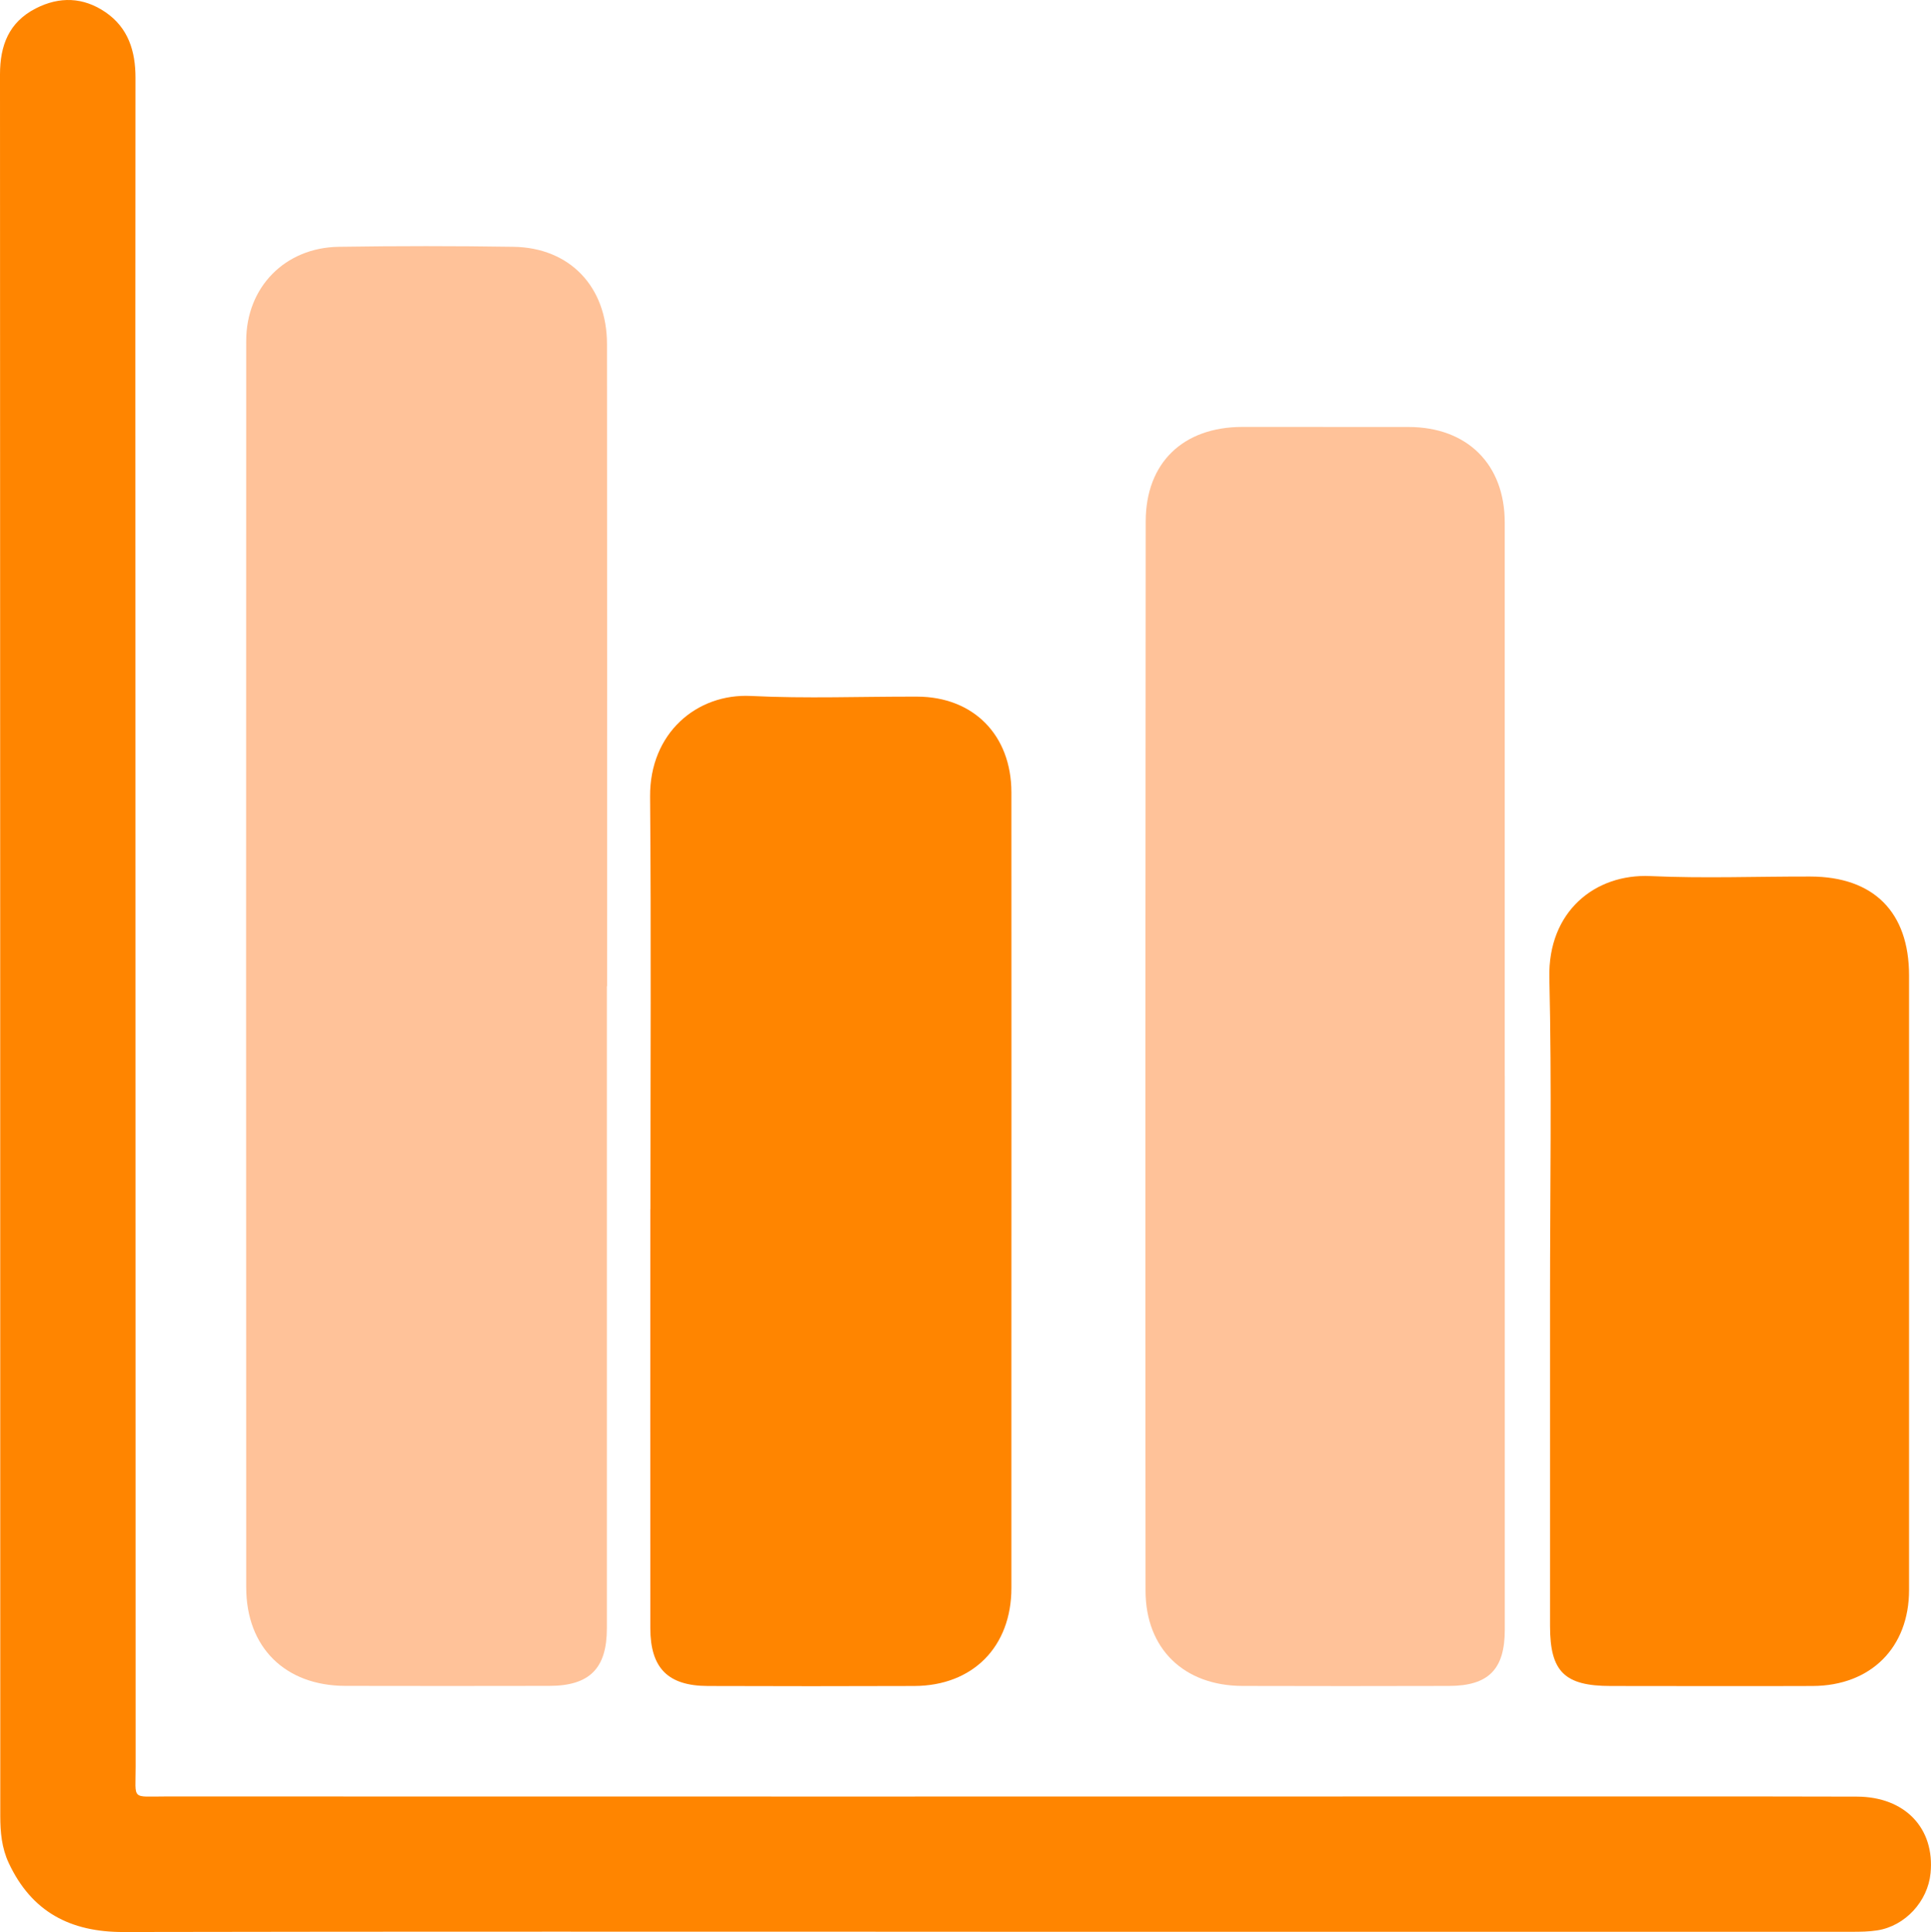
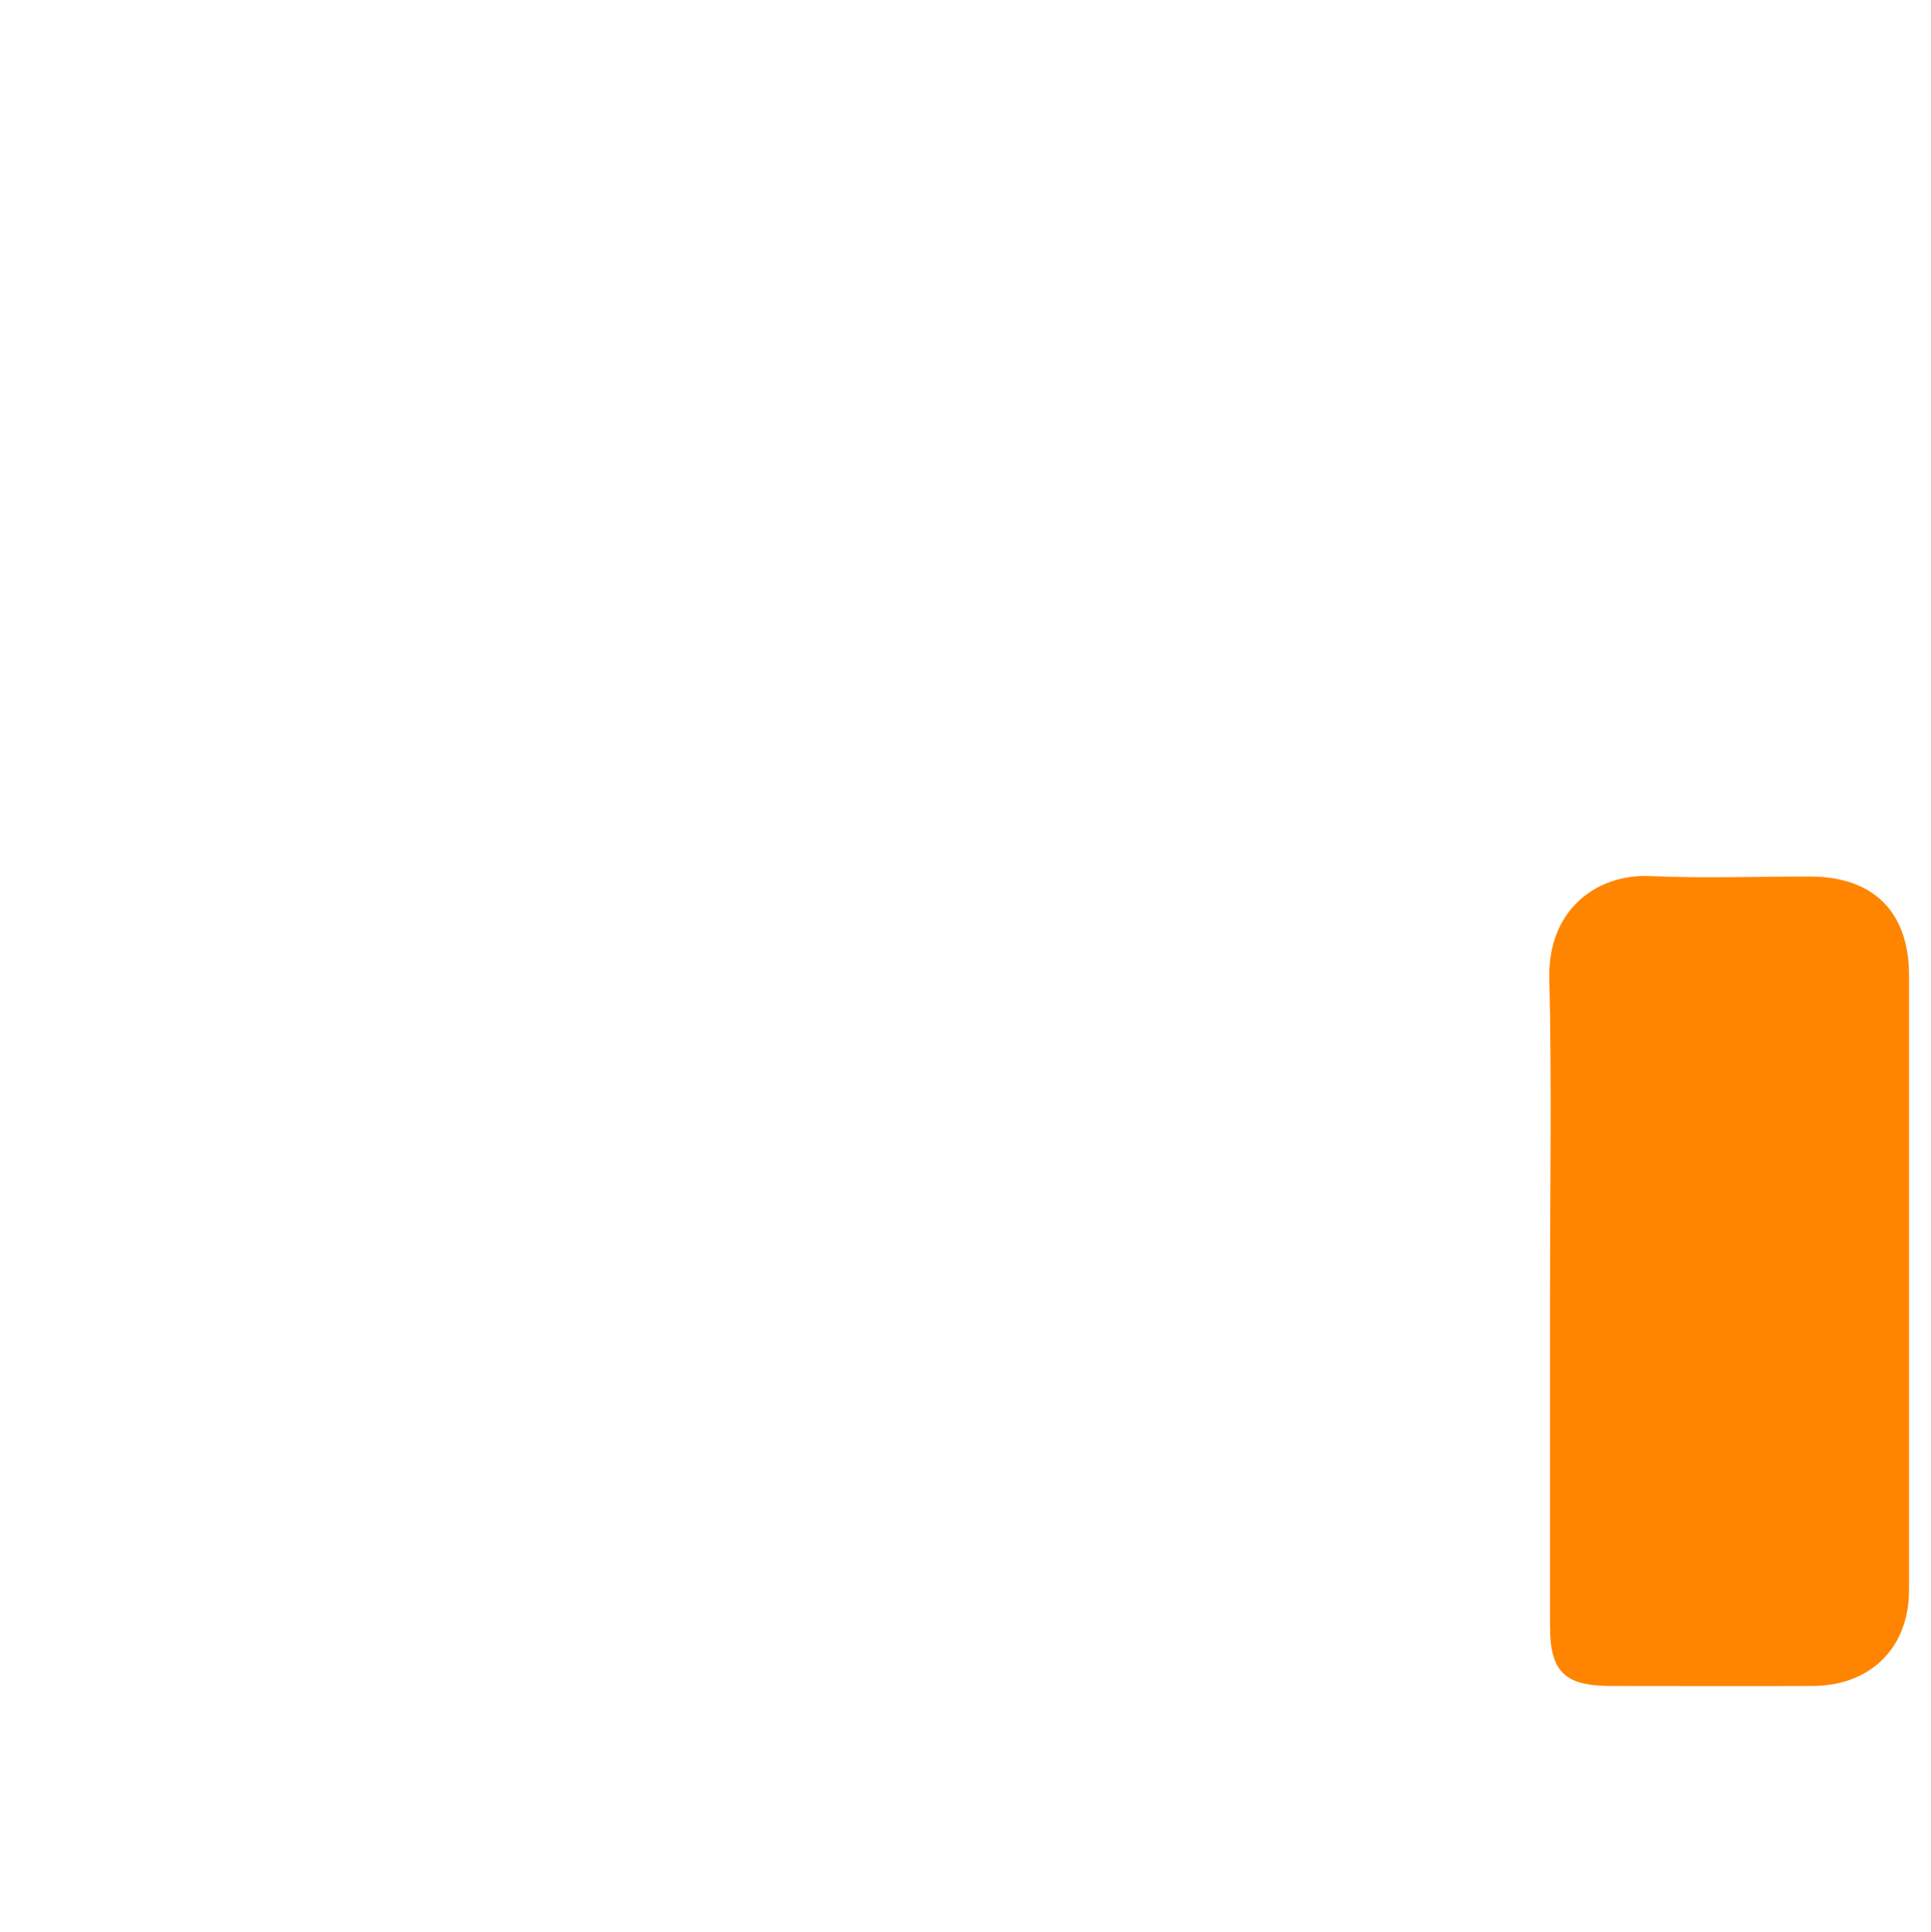
<svg xmlns="http://www.w3.org/2000/svg" id="Calque_1" viewBox="0 0 343.2 343.34">
  <defs>
    <style>.cls-1{fill:#ffc299;}.cls-2{fill:#ff8500;}</style>
  </defs>
-   <path class="cls-1" d="m107.86,175.24c0,38.04,0,76.08,0,114.12,0,7.13-3.06,10.23-10.22,10.24-12.1.02-24.2.03-36.29,0-10.68-.04-17.59-6.85-17.59-17.52-.03-73.84-.03-147.67,0-221.51,0-9.53,6.89-16.57,16.44-16.71,10.35-.16,20.7-.16,31.05,0,9.99.14,16.62,7.06,16.63,17.28.04,38.04.02,76.08.02,114.12h-.03Z" />
-   <path class="cls-2" d="m174.24,343.29c-50.77,0-101.54-.05-152.3.05-9.43.02-16.31-3.57-20.38-12.25-1.26-2.69-1.51-5.5-1.51-8.37C.04,219.56.04,116.4,0,13.24,0,8.09,1.56,3.96,6.35,1.5c4.24-2.17,8.46-2.01,12.37.65,4.07,2.77,5.37,6.93,5.36,11.69-.03,30.94-.02,61.87-.01,92.81,0,69.1.02,138.21.04,207.31,0,6.04-.86,5.29,5.42,5.29,80.21.03,160.41.01,240.62,0,19.96,0,39.92-.02,59.87.03,8.56.02,13.88,5.63,13.1,13.61-.49,5.01-4.52,9.39-9.48,10.16-1.47.23-2.98.25-4.47.25-51.64.01-103.28,0-154.93,0v-.03Z" />
-   <path class="cls-1" d="m267.45,191.23c0,32.79,0,65.59,0,98.38,0,7.06-2.89,9.99-9.94,10-12.22.03-24.44.04-36.66,0-10.41-.03-17.24-6.58-17.25-16.93-.05-63.34-.03-126.68.03-190.02.01-10.44,6.67-16.79,17.19-16.79,9.85,0,19.7,0,29.55.01,10.41.02,17.07,6.64,17.07,16.97,0,32.79,0,65.59,0,98.38Z" />
-   <path class="cls-2" d="m115.6,214.88c0-24.44.14-48.88-.06-73.31-.09-11.28,8.3-18.37,17.94-17.89,9.83.49,19.69.09,29.54.12,9.99.03,16.73,6.82,16.74,17.01.03,34.54,0,69.07,0,103.61,0,12.59,0,25.19,0,37.78,0,10.44-6.84,17.38-17.27,17.42-12.22.05-24.44.04-36.66,0-7.12-.02-10.24-3.17-10.25-10.29-.02-24.81,0-49.62,0-74.43h.02Z" />
  <path class="cls-2" d="m275.49,230.61c0-18.95.32-37.9-.12-56.84-.27-11.84,8.17-18.53,17.96-18.08,9.45.43,18.94.06,28.42.08,11.27.02,17.55,6.33,17.55,17.59,0,36.4,0,72.8,0,109.2,0,10.21-6.78,17.01-17.12,17.06-11.97.05-23.94,0-35.9,0-8.22,0-10.79-2.55-10.79-10.66,0-19.45,0-38.89,0-58.34h.01Z" />
</svg>